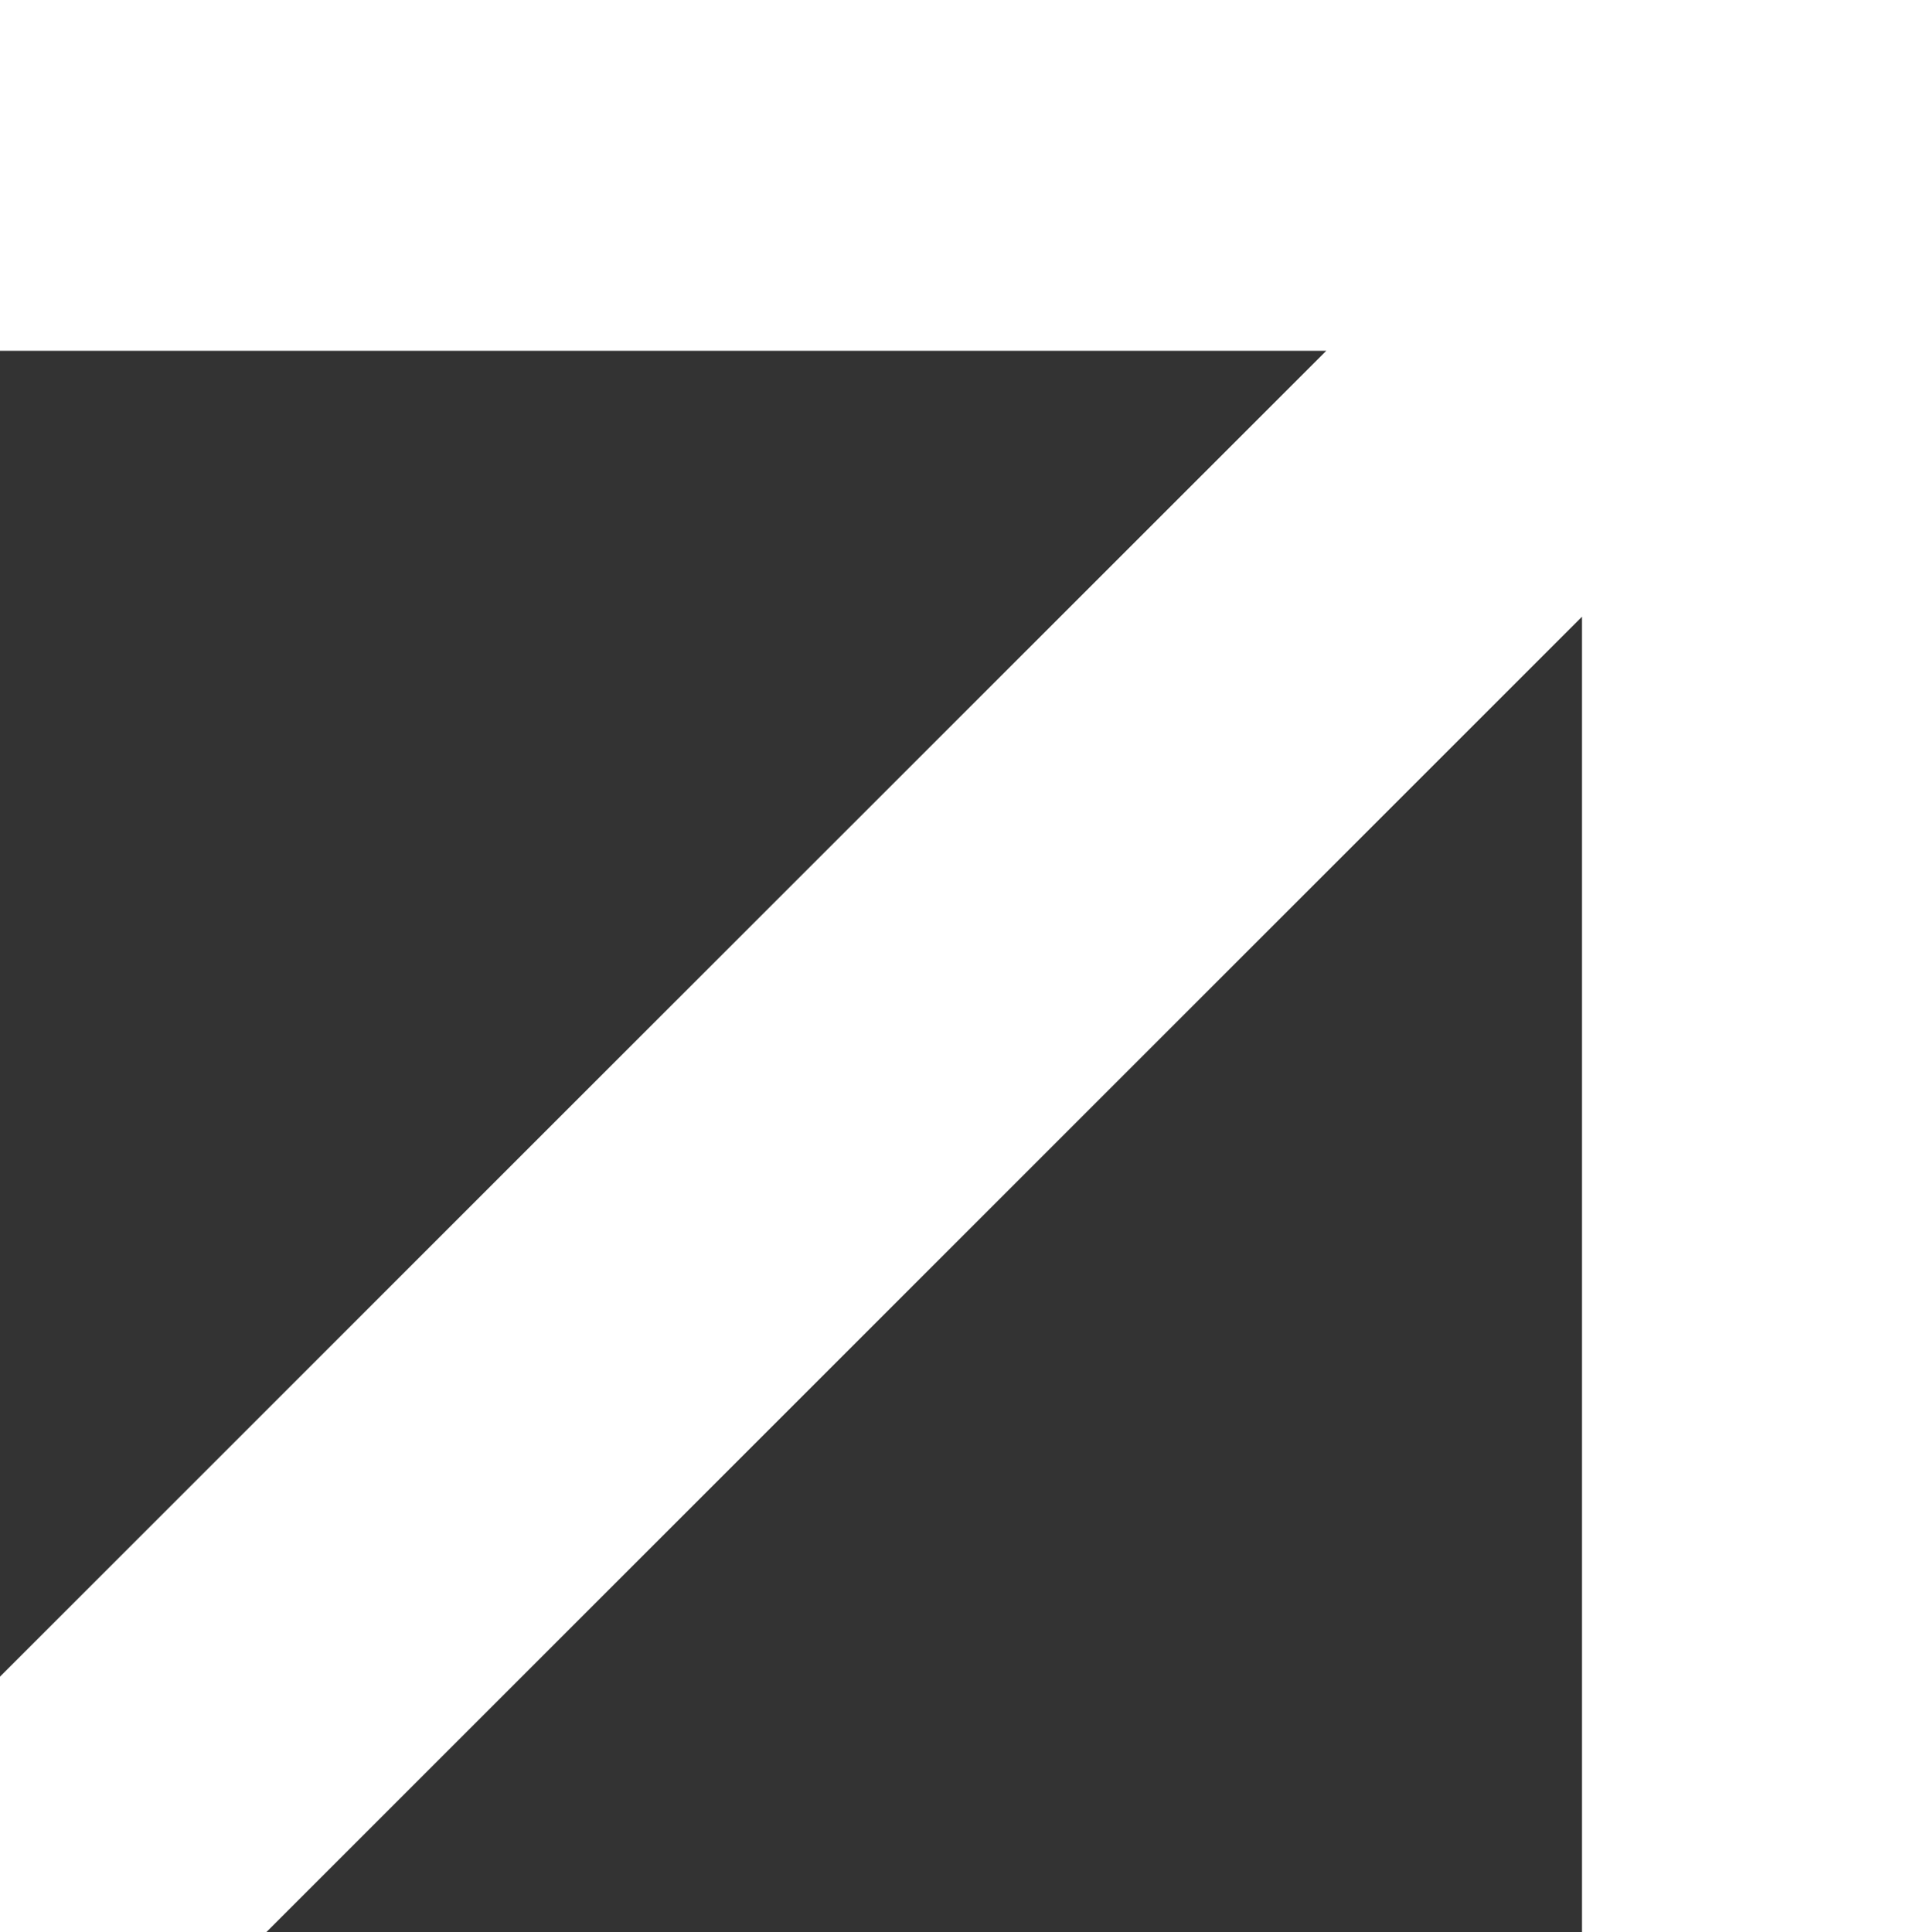
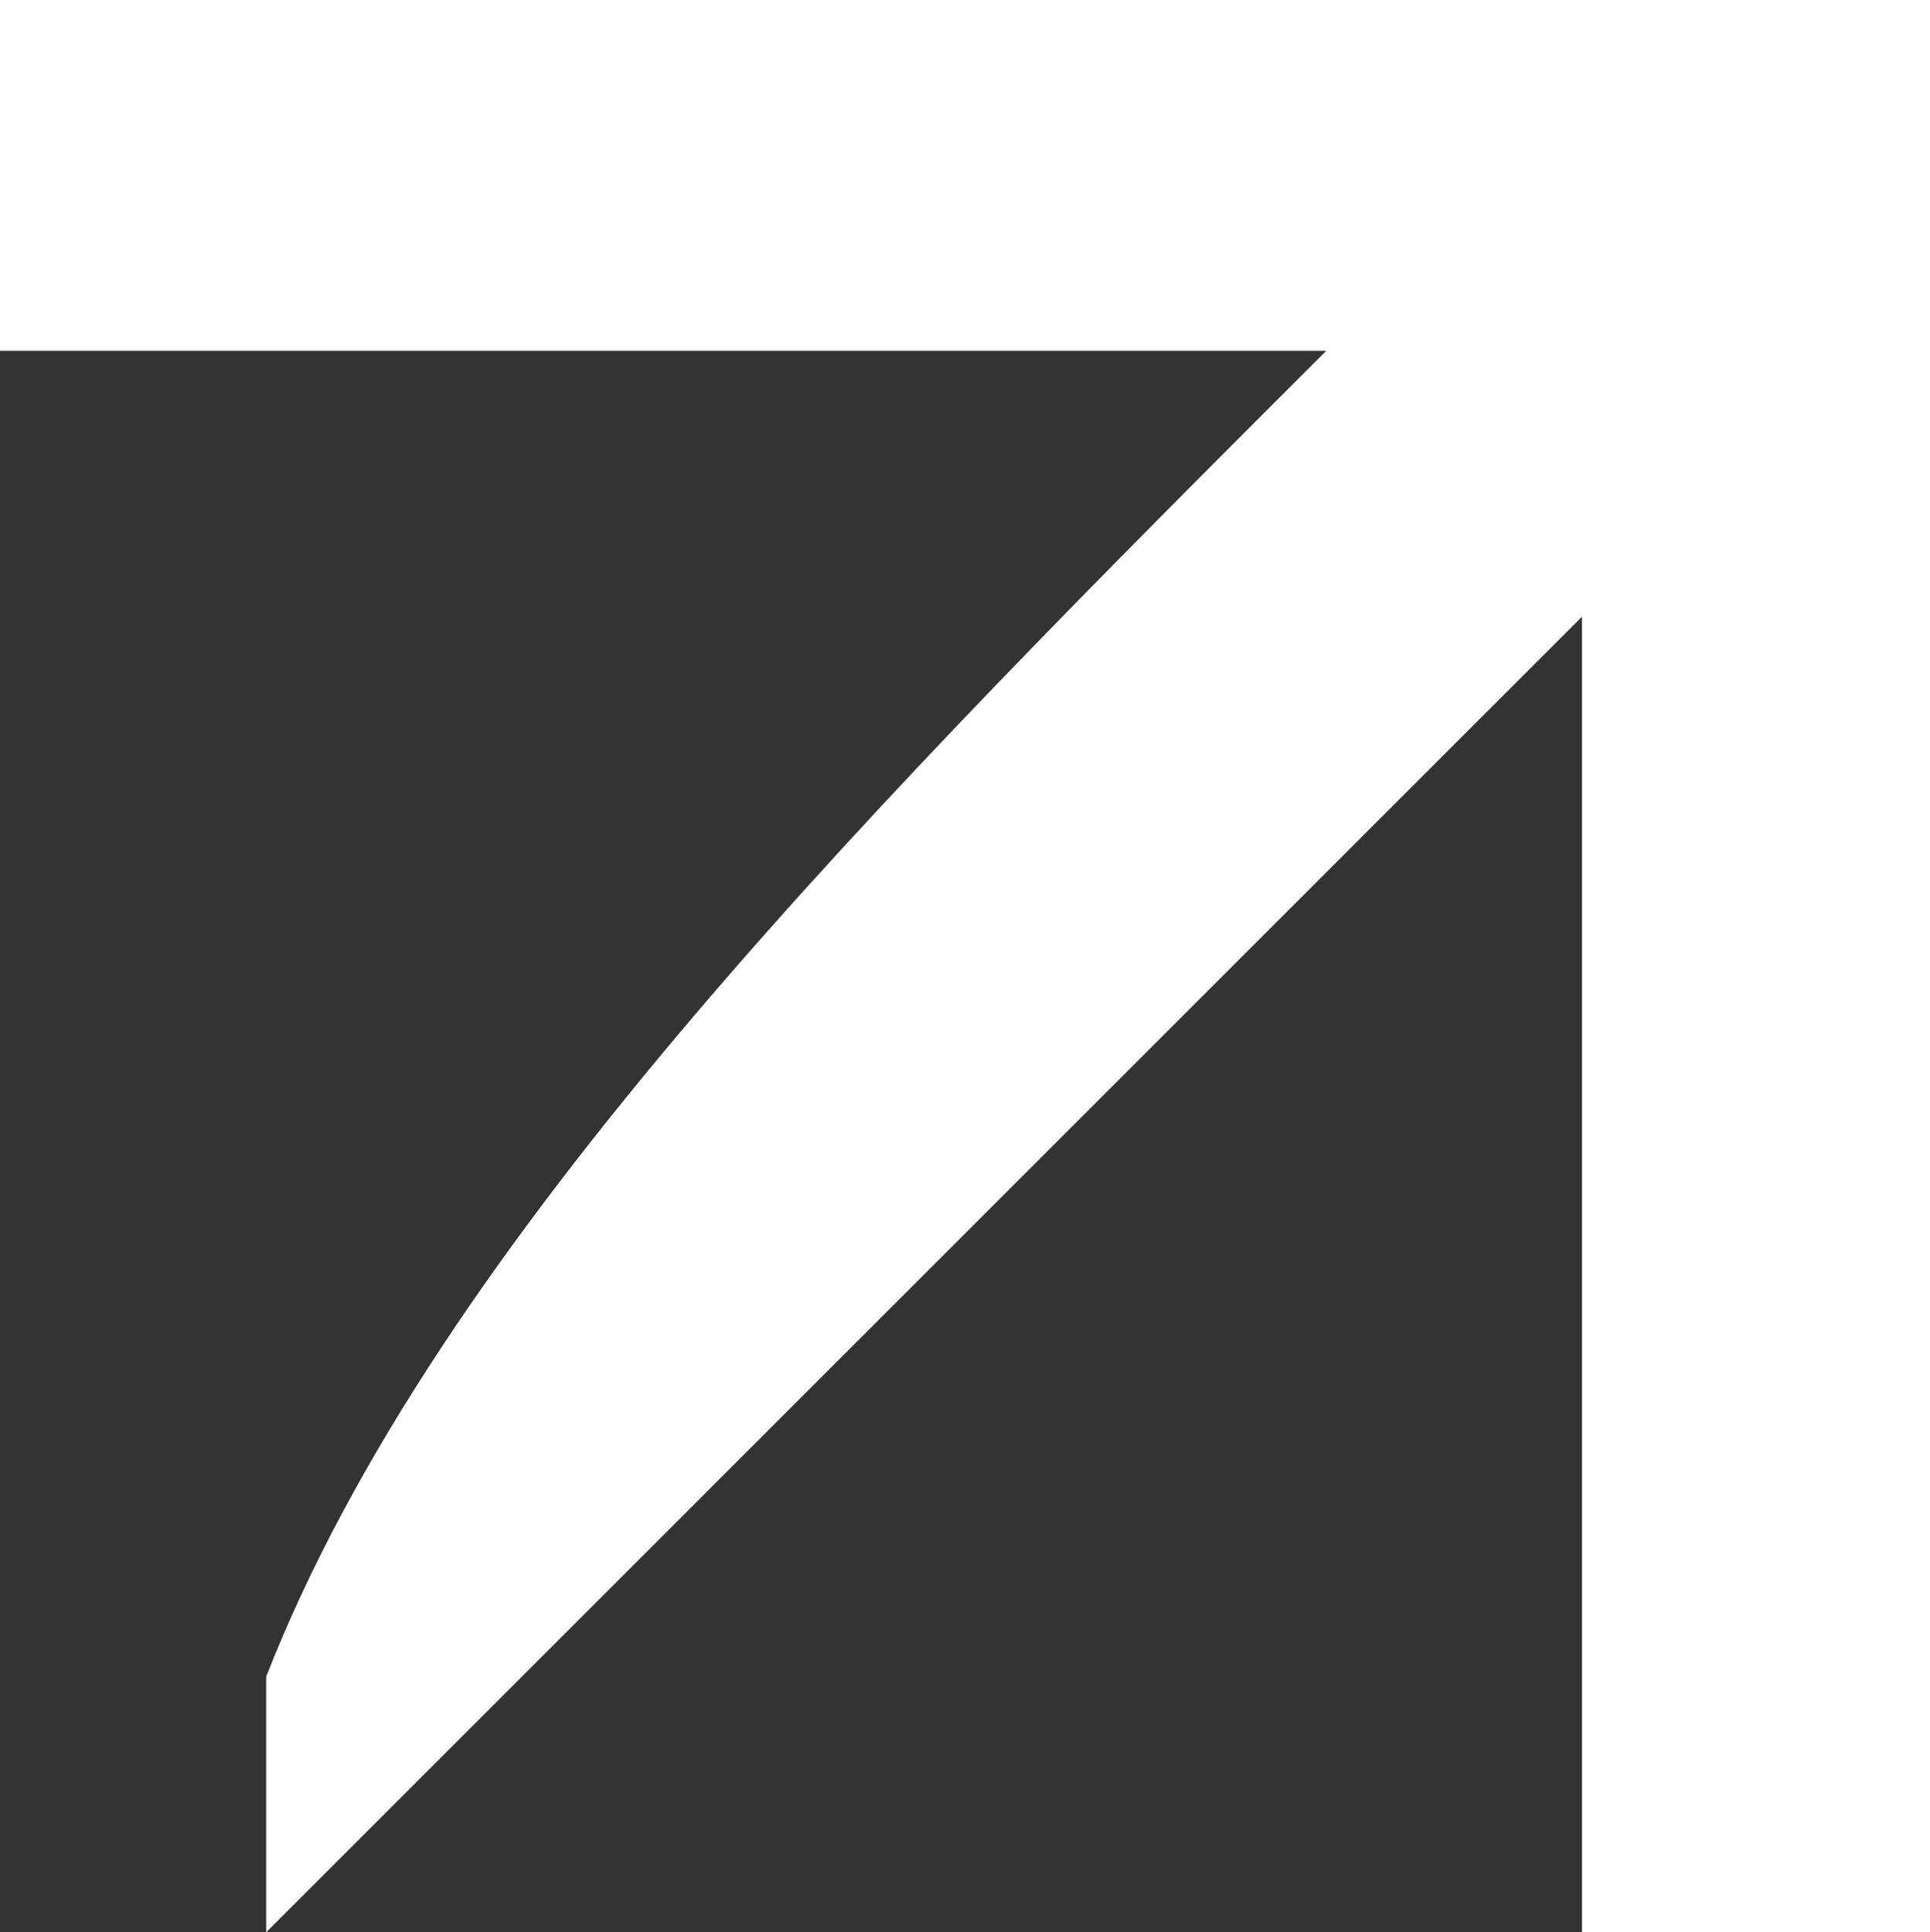
<svg xmlns="http://www.w3.org/2000/svg" viewBox="0 0 88.46 88.58">
  <rect x="0" y="0" width="88.46" height="88.58" fill="#333333" stroke="none" />
  <defs>
    <style>.d{fill:#fff;}</style>
  </defs>
  <g id="a" />
  <g id="b">
    <g id="c">
-       <path class="d" d="M88.46,0V88.58h-15.95V28.27c-20.14,20.14-40.29,40.29-60.31,60.31H0v-11.72C20.04,56.82,40.31,36.55,60.79,16.08H0V0H88.46Z" />
+       <path class="d" d="M88.46,0V88.58h-15.95V28.27c-20.14,20.14-40.29,40.29-60.31,60.31v-11.72C20.04,56.82,40.31,36.55,60.79,16.08H0V0H88.46Z" />
    </g>
  </g>
</svg>